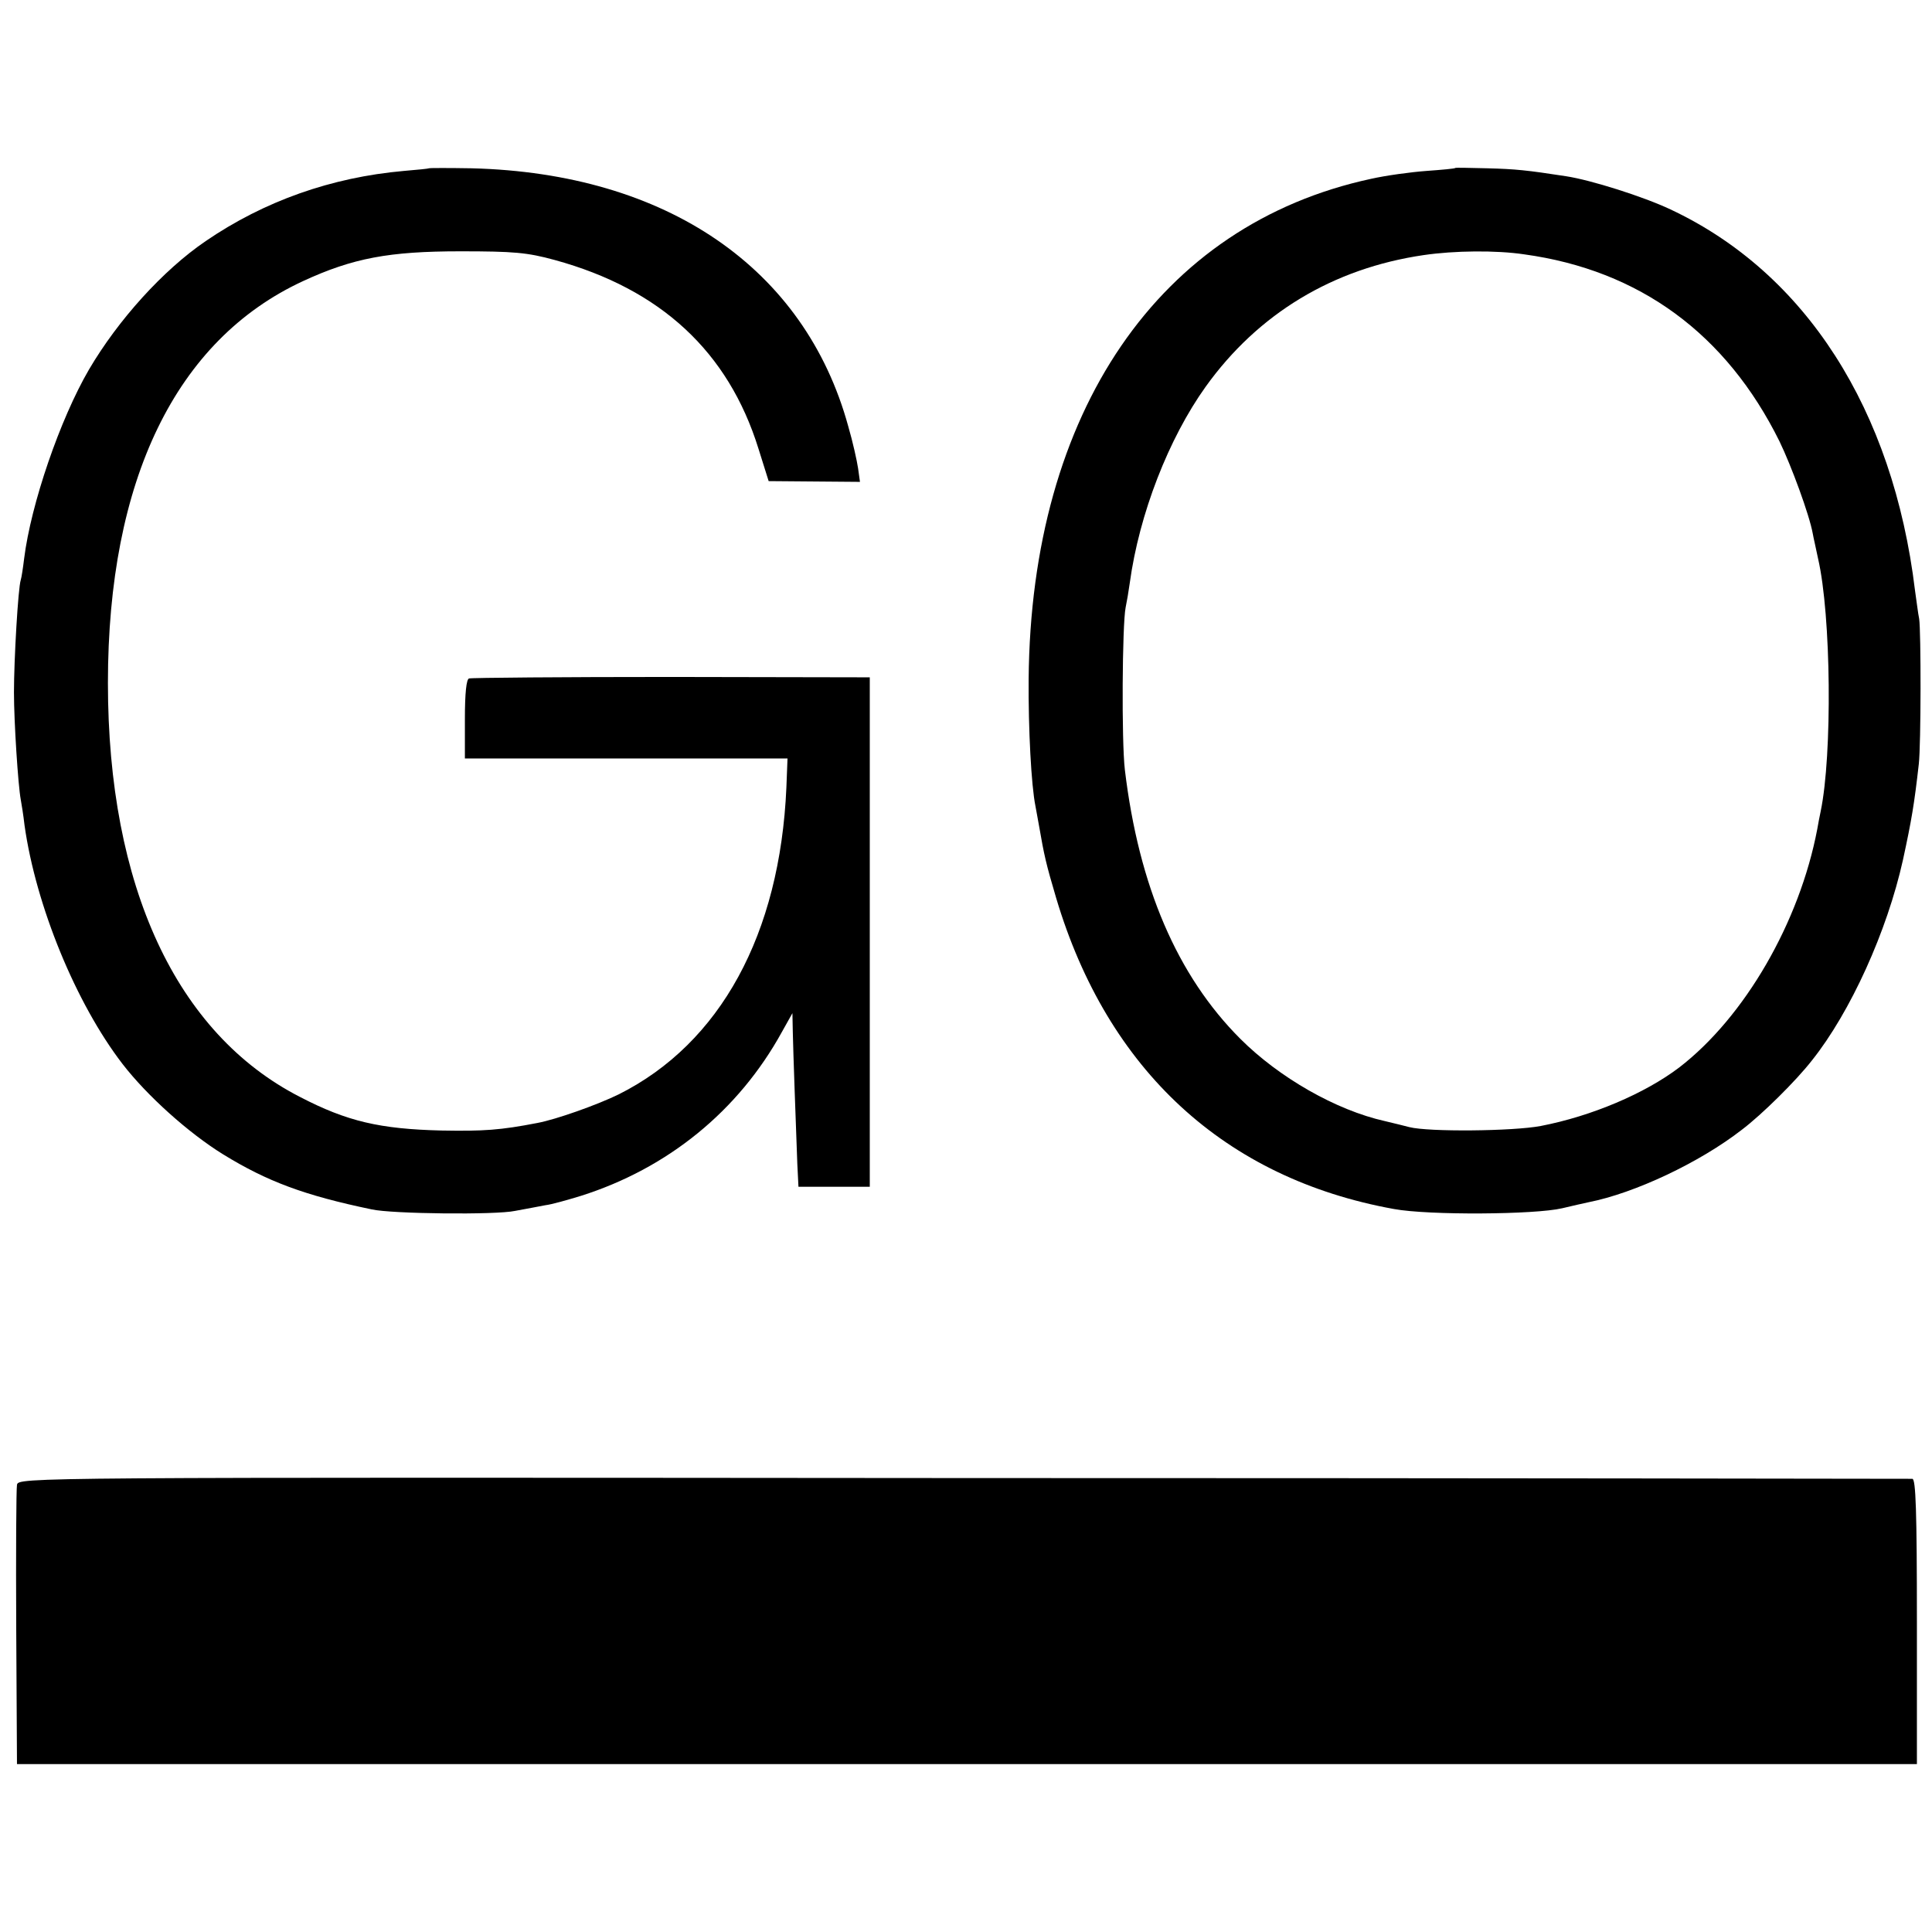
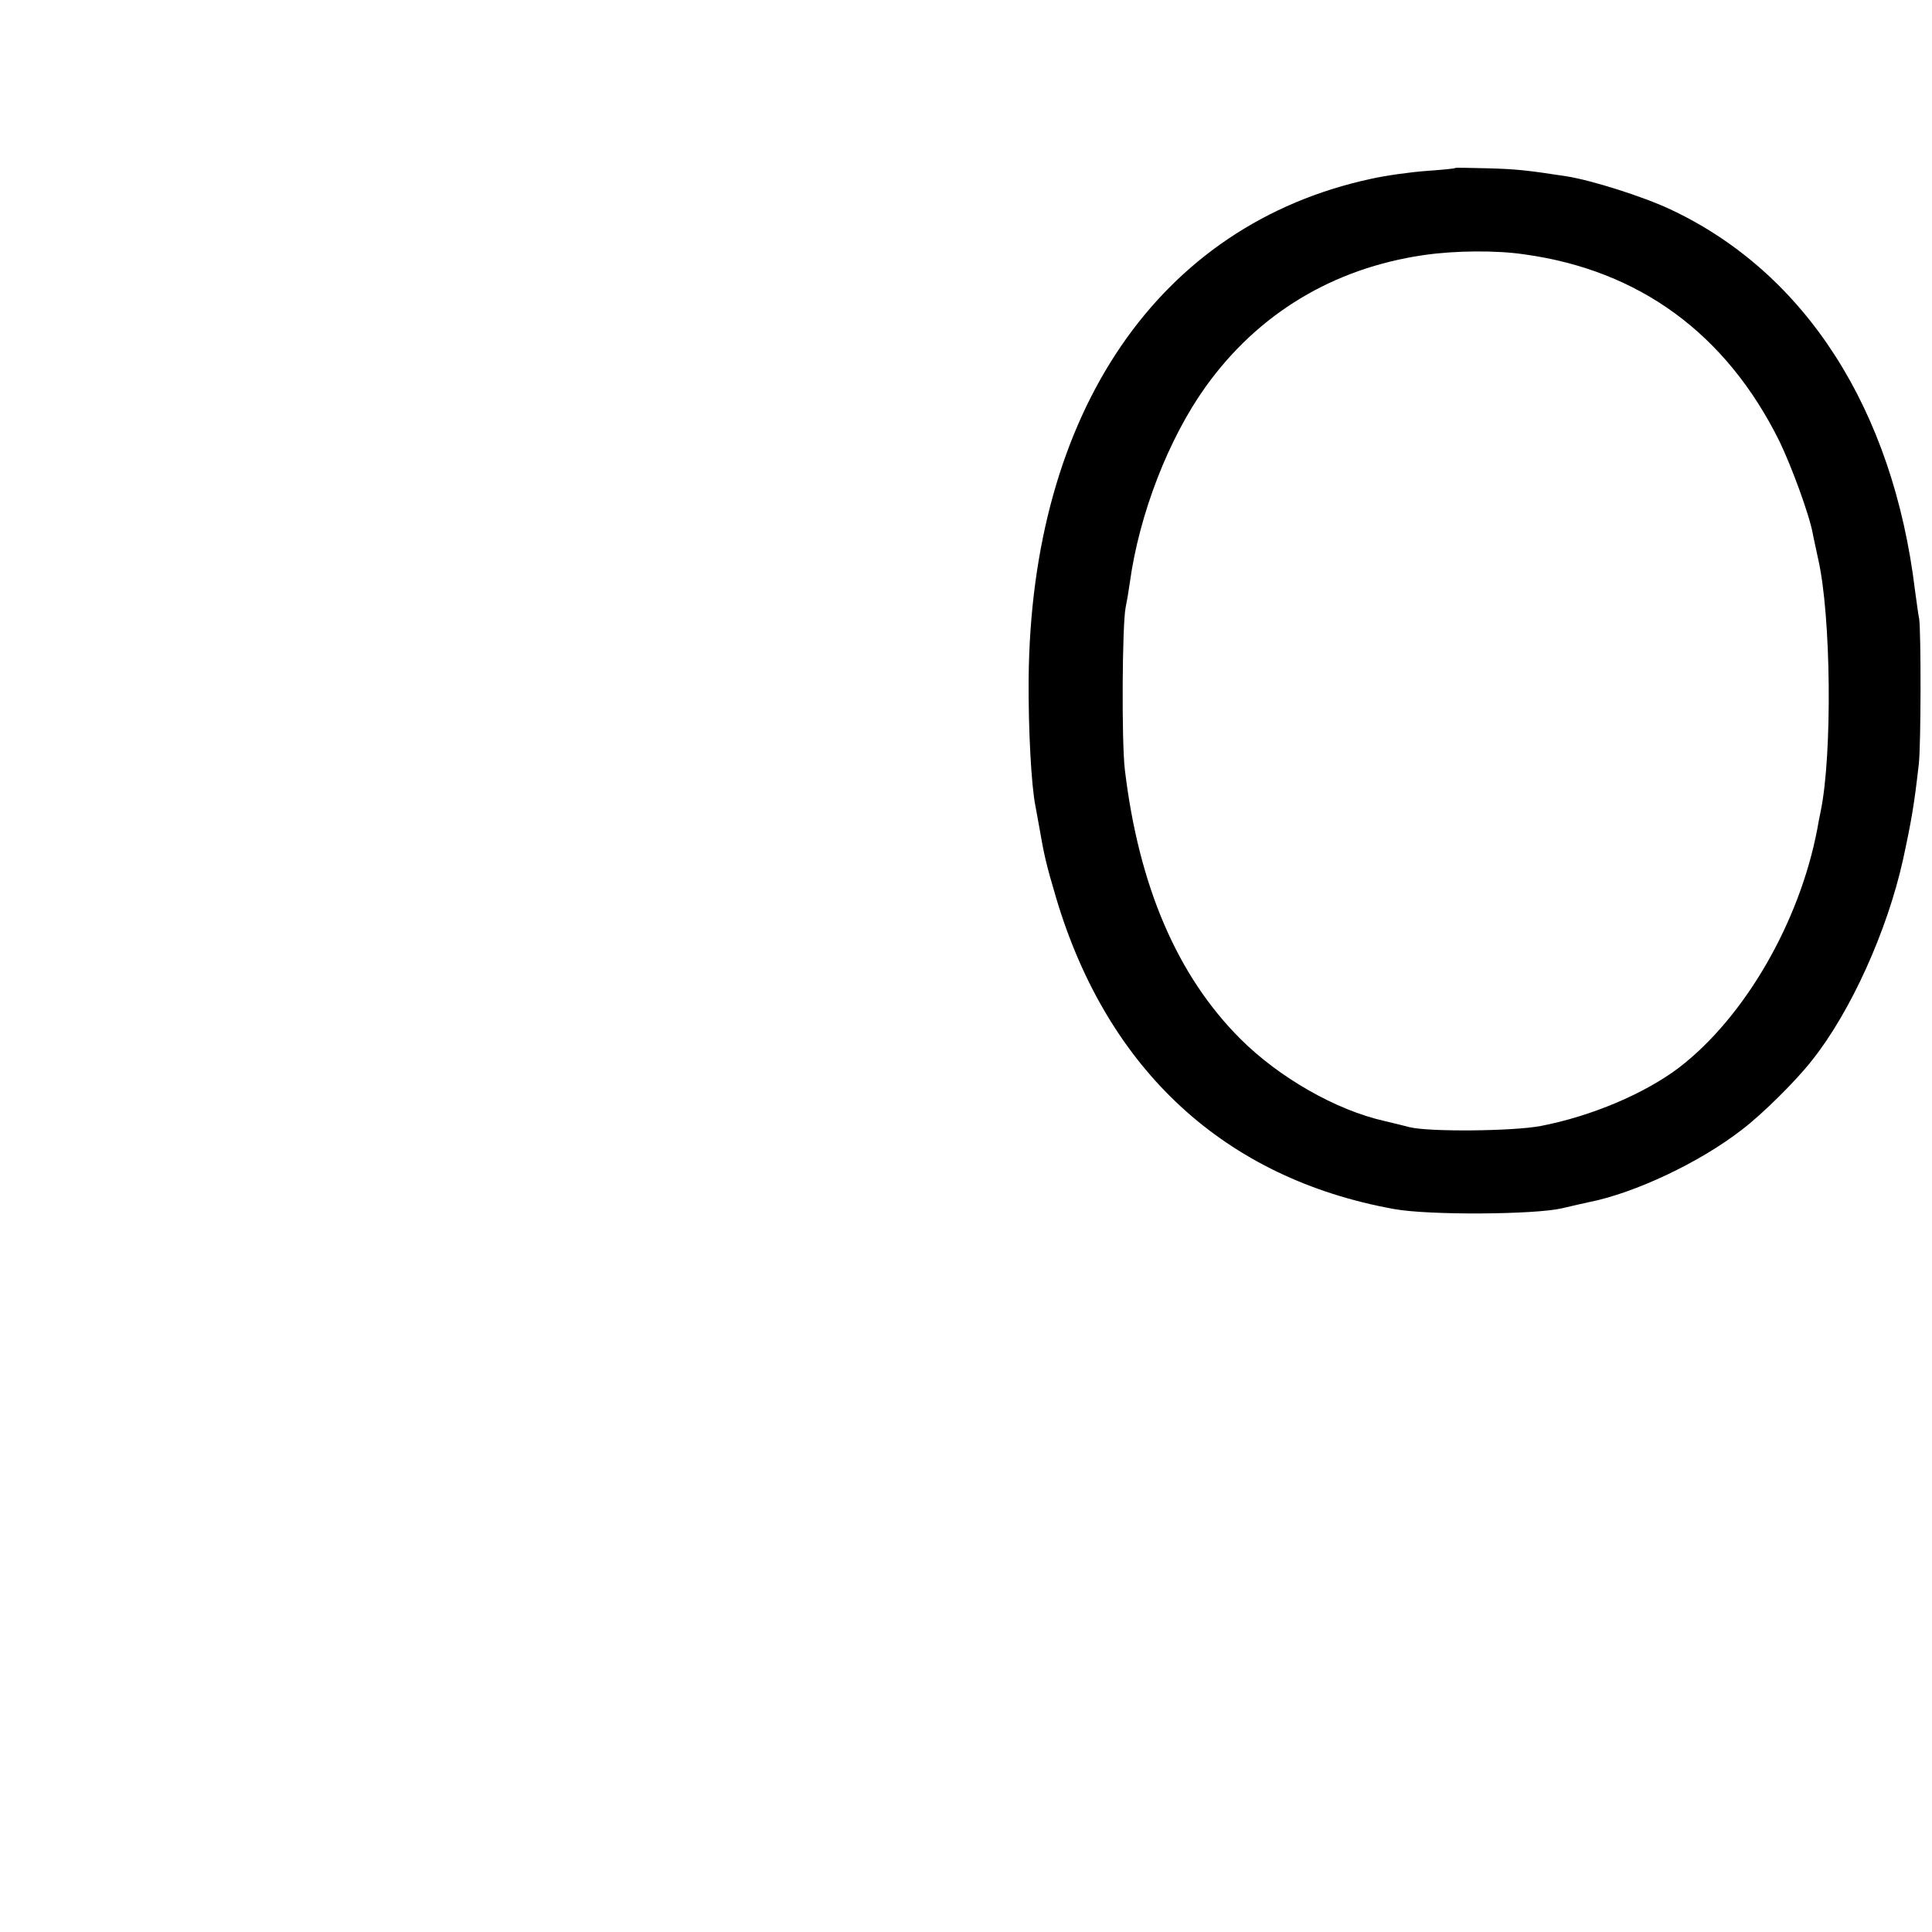
<svg xmlns="http://www.w3.org/2000/svg" version="1.0" width="512pt" height="512pt" viewBox="0 0 512 512" preserveAspectRatio="xMidYMid meet">
  <g transform="translate(0,512) scale(0.1,-0.1)" fill="#000000" stroke="none">
-     <path d="M1137 4674 c-1 -1 -31 -4 -67 -7 -192 -17 -370 -80 -525 -186 -113 -77 -232 -209 -309 -340 -77 -132 -154 -357 -172 -501 -3 -25 -7 -51 -9 -57 -7 -21 -18 -211 -18 -298 0 -78 11 -247 18 -284 2 -11 7 -41 10 -68 30 -213 136 -472 260 -633 65 -84 174 -182 266 -239 117 -72 216 -109 394 -146 53 -12 329 -15 380 -4 28 5 64 12 80 15 17 2 59 14 95 25 230 73 417 225 532 434 l28 50 1 -50 c1 -51 8 -243 12 -350 l3 -60 95 0 94 0 0 675 0 675 -525 1 c-289 0 -530 -2 -537 -4 -7 -2 -11 -38 -11 -108 l0 -104 428 0 427 0 -3 -77 c-17 -389 -175 -678 -444 -813 -57 -28 -167 -67 -216 -76 -98 -19 -142 -22 -254 -20 -163 4 -250 24 -375 89 -328 168 -509 558 -509 1097 0 538 180 909 517 1065 132 61 228 79 417 79 141 0 177 -3 250 -23 281 -77 460 -243 540 -500 l27 -86 121 -1 121 -1 -5 36 c-3 20 -14 70 -26 111 -115 420 -482 671 -998 684 -61 1 -111 1 -113 0z" />
    <path d="M3857 4675 c-1 -2 -36 -5 -77 -8 -41 -3 -107 -12 -147 -21 -561 -121 -901 -617 -907 -1326 -1 -132 7 -282 18 -336 2 -12 7 -37 10 -55 13 -75 18 -98 45 -189 136 -456 447 -743 895 -824 92 -17 374 -15 446 2 25 6 56 13 70 16 122 24 294 105 406 192 53 40 144 130 186 184 102 128 199 342 241 531 23 106 30 148 42 254 6 52 6 352 1 385 -3 14 -7 48 -11 75 -58 480 -290 842 -648 1010 -72 34 -211 78 -277 88 -104 16 -133 19 -208 21 -45 1 -83 2 -85 1z m182 -229 c306 -42 536 -211 677 -496 31 -64 79 -194 88 -244 2 -12 9 -41 14 -66 35 -151 38 -521 7 -670 -3 -14 -7 -35 -9 -47 -47 -247 -192 -498 -366 -632 -91 -69 -232 -129 -367 -155 -74 -14 -297 -16 -348 -3 -11 3 -40 10 -65 16 -130 29 -281 116 -383 218 -167 167 -269 404 -306 713 -9 76 -7 384 2 430 3 14 8 43 11 65 25 183 103 383 201 520 139 194 338 314 578 349 82 12 192 13 266 2z" />
-     <path d="M45 1185 c-2 -11 -3 -182 -2 -380 l2 -360 2518 0 2517 0 0 377 c0 295 -3 378 -12 379 -7 0 -1139 2 -2516 2 -2495 2 -2503 2 -2507 -18z" />
  </g>
</svg>